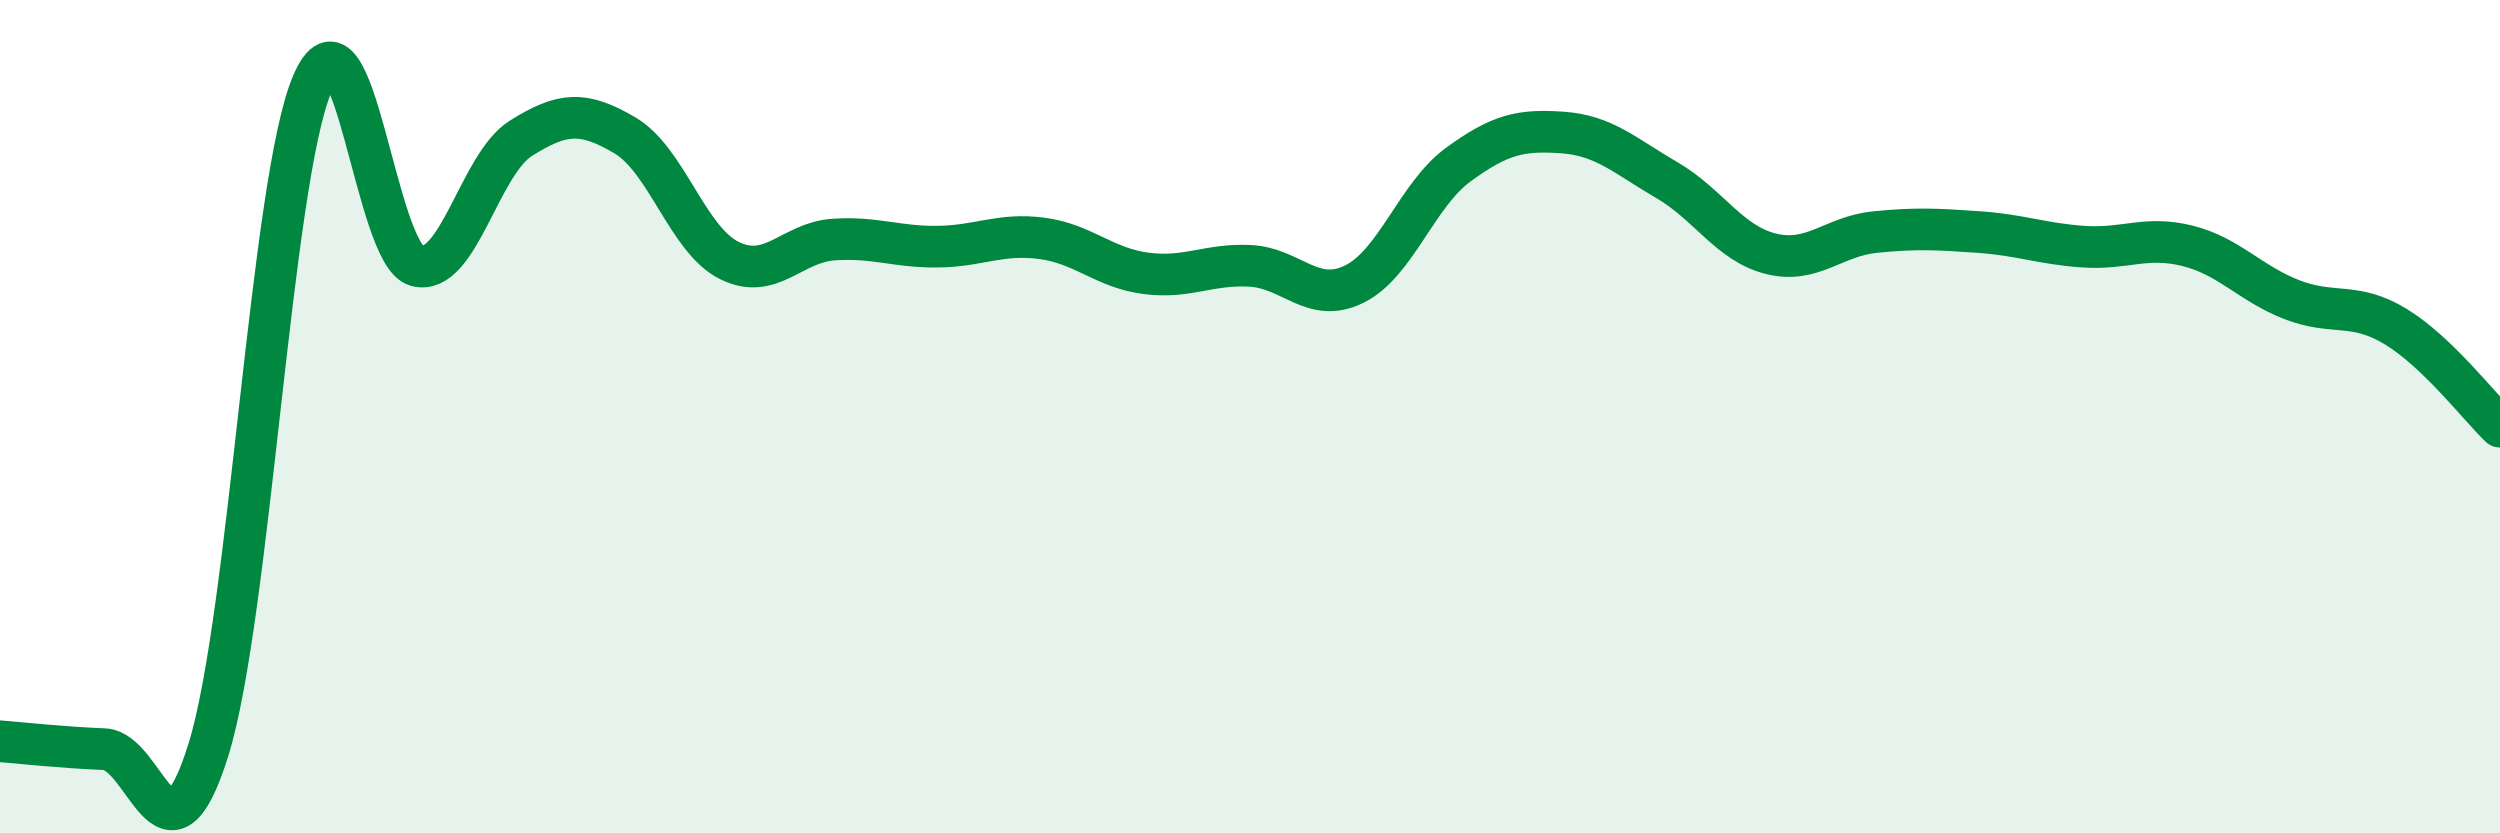
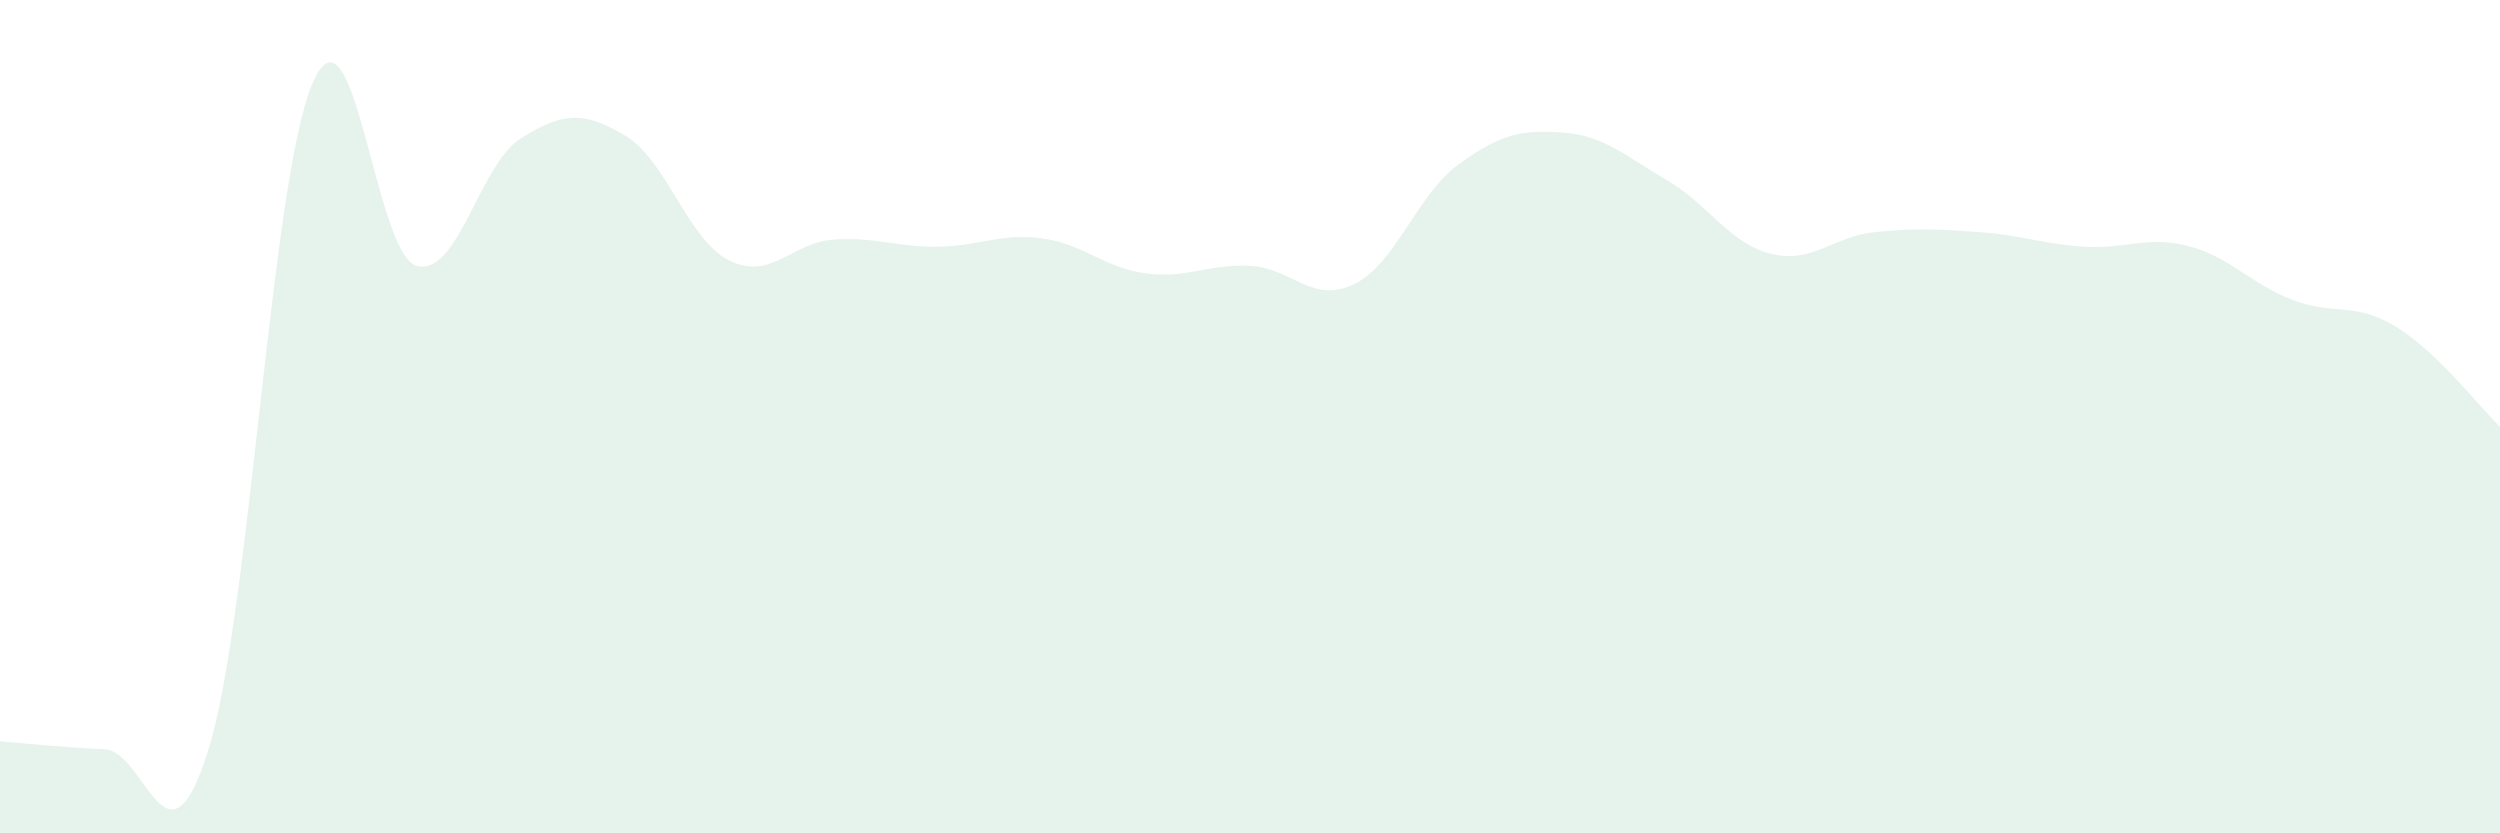
<svg xmlns="http://www.w3.org/2000/svg" width="60" height="20" viewBox="0 0 60 20">
  <path d="M 0,17.79 C 0.5,17.83 1.5,17.94 2.5,17.98 C 3.5,18.02 4,21.2 5,18 C 6,14.8 6.5,4.32 7.5,2 C 8.5,-0.32 9,6.12 10,6.38 C 11,6.64 11.5,3.95 12.5,3.32 C 13.5,2.69 14,2.66 15,3.25 C 16,3.84 16.5,5.75 17.5,6.25 C 18.5,6.75 19,5.82 20,5.75 C 21,5.68 21.5,5.93 22.5,5.92 C 23.5,5.91 24,5.59 25,5.72 C 26,5.85 26.5,6.43 27.5,6.56 C 28.5,6.69 29,6.33 30,6.38 C 31,6.43 31.5,7.31 32.5,6.82 C 33.5,6.33 34,4.68 35,3.95 C 36,3.22 36.5,3.11 37.5,3.18 C 38.5,3.25 39,3.74 40,4.32 C 41,4.9 41.5,5.84 42.5,6.09 C 43.5,6.34 44,5.67 45,5.57 C 46,5.47 46.5,5.5 47.5,5.57 C 48.5,5.64 49,5.85 50,5.92 C 51,5.99 51.5,5.65 52.5,5.9 C 53.5,6.15 54,6.8 55,7.19 C 56,7.58 56.5,7.23 57.5,7.84 C 58.5,8.45 59.5,9.76 60,10.24L60 20L0 20Z" fill="#008740" opacity="0.1" stroke-linecap="round" stroke-linejoin="round" />
-   <path d="M 0,17.79 C 0.5,17.83 1.5,17.94 2.5,17.98 C 3.5,18.02 4,21.2 5,18 C 6,14.8 6.5,4.32 7.5,2 C 8.5,-0.32 9,6.12 10,6.38 C 11,6.64 11.5,3.95 12.5,3.32 C 13.5,2.69 14,2.66 15,3.25 C 16,3.84 16.5,5.75 17.5,6.25 C 18.5,6.75 19,5.82 20,5.75 C 21,5.68 21.5,5.93 22.5,5.92 C 23.5,5.91 24,5.59 25,5.72 C 26,5.85 26.5,6.43 27.5,6.56 C 28.5,6.69 29,6.33 30,6.38 C 31,6.43 31.5,7.31 32.5,6.82 C 33.5,6.33 34,4.68 35,3.95 C 36,3.22 36.5,3.11 37.5,3.18 C 38.5,3.25 39,3.74 40,4.32 C 41,4.9 41.5,5.84 42.5,6.09 C 43.5,6.34 44,5.67 45,5.57 C 46,5.47 46.5,5.5 47.5,5.57 C 48.5,5.64 49,5.85 50,5.92 C 51,5.99 51.5,5.65 52.5,5.9 C 53.5,6.15 54,6.8 55,7.19 C 56,7.58 56.5,7.23 57.5,7.84 C 58.5,8.45 59.5,9.76 60,10.24" stroke="#008740" stroke-width="1" fill="none" stroke-linecap="round" stroke-linejoin="round" />
</svg>